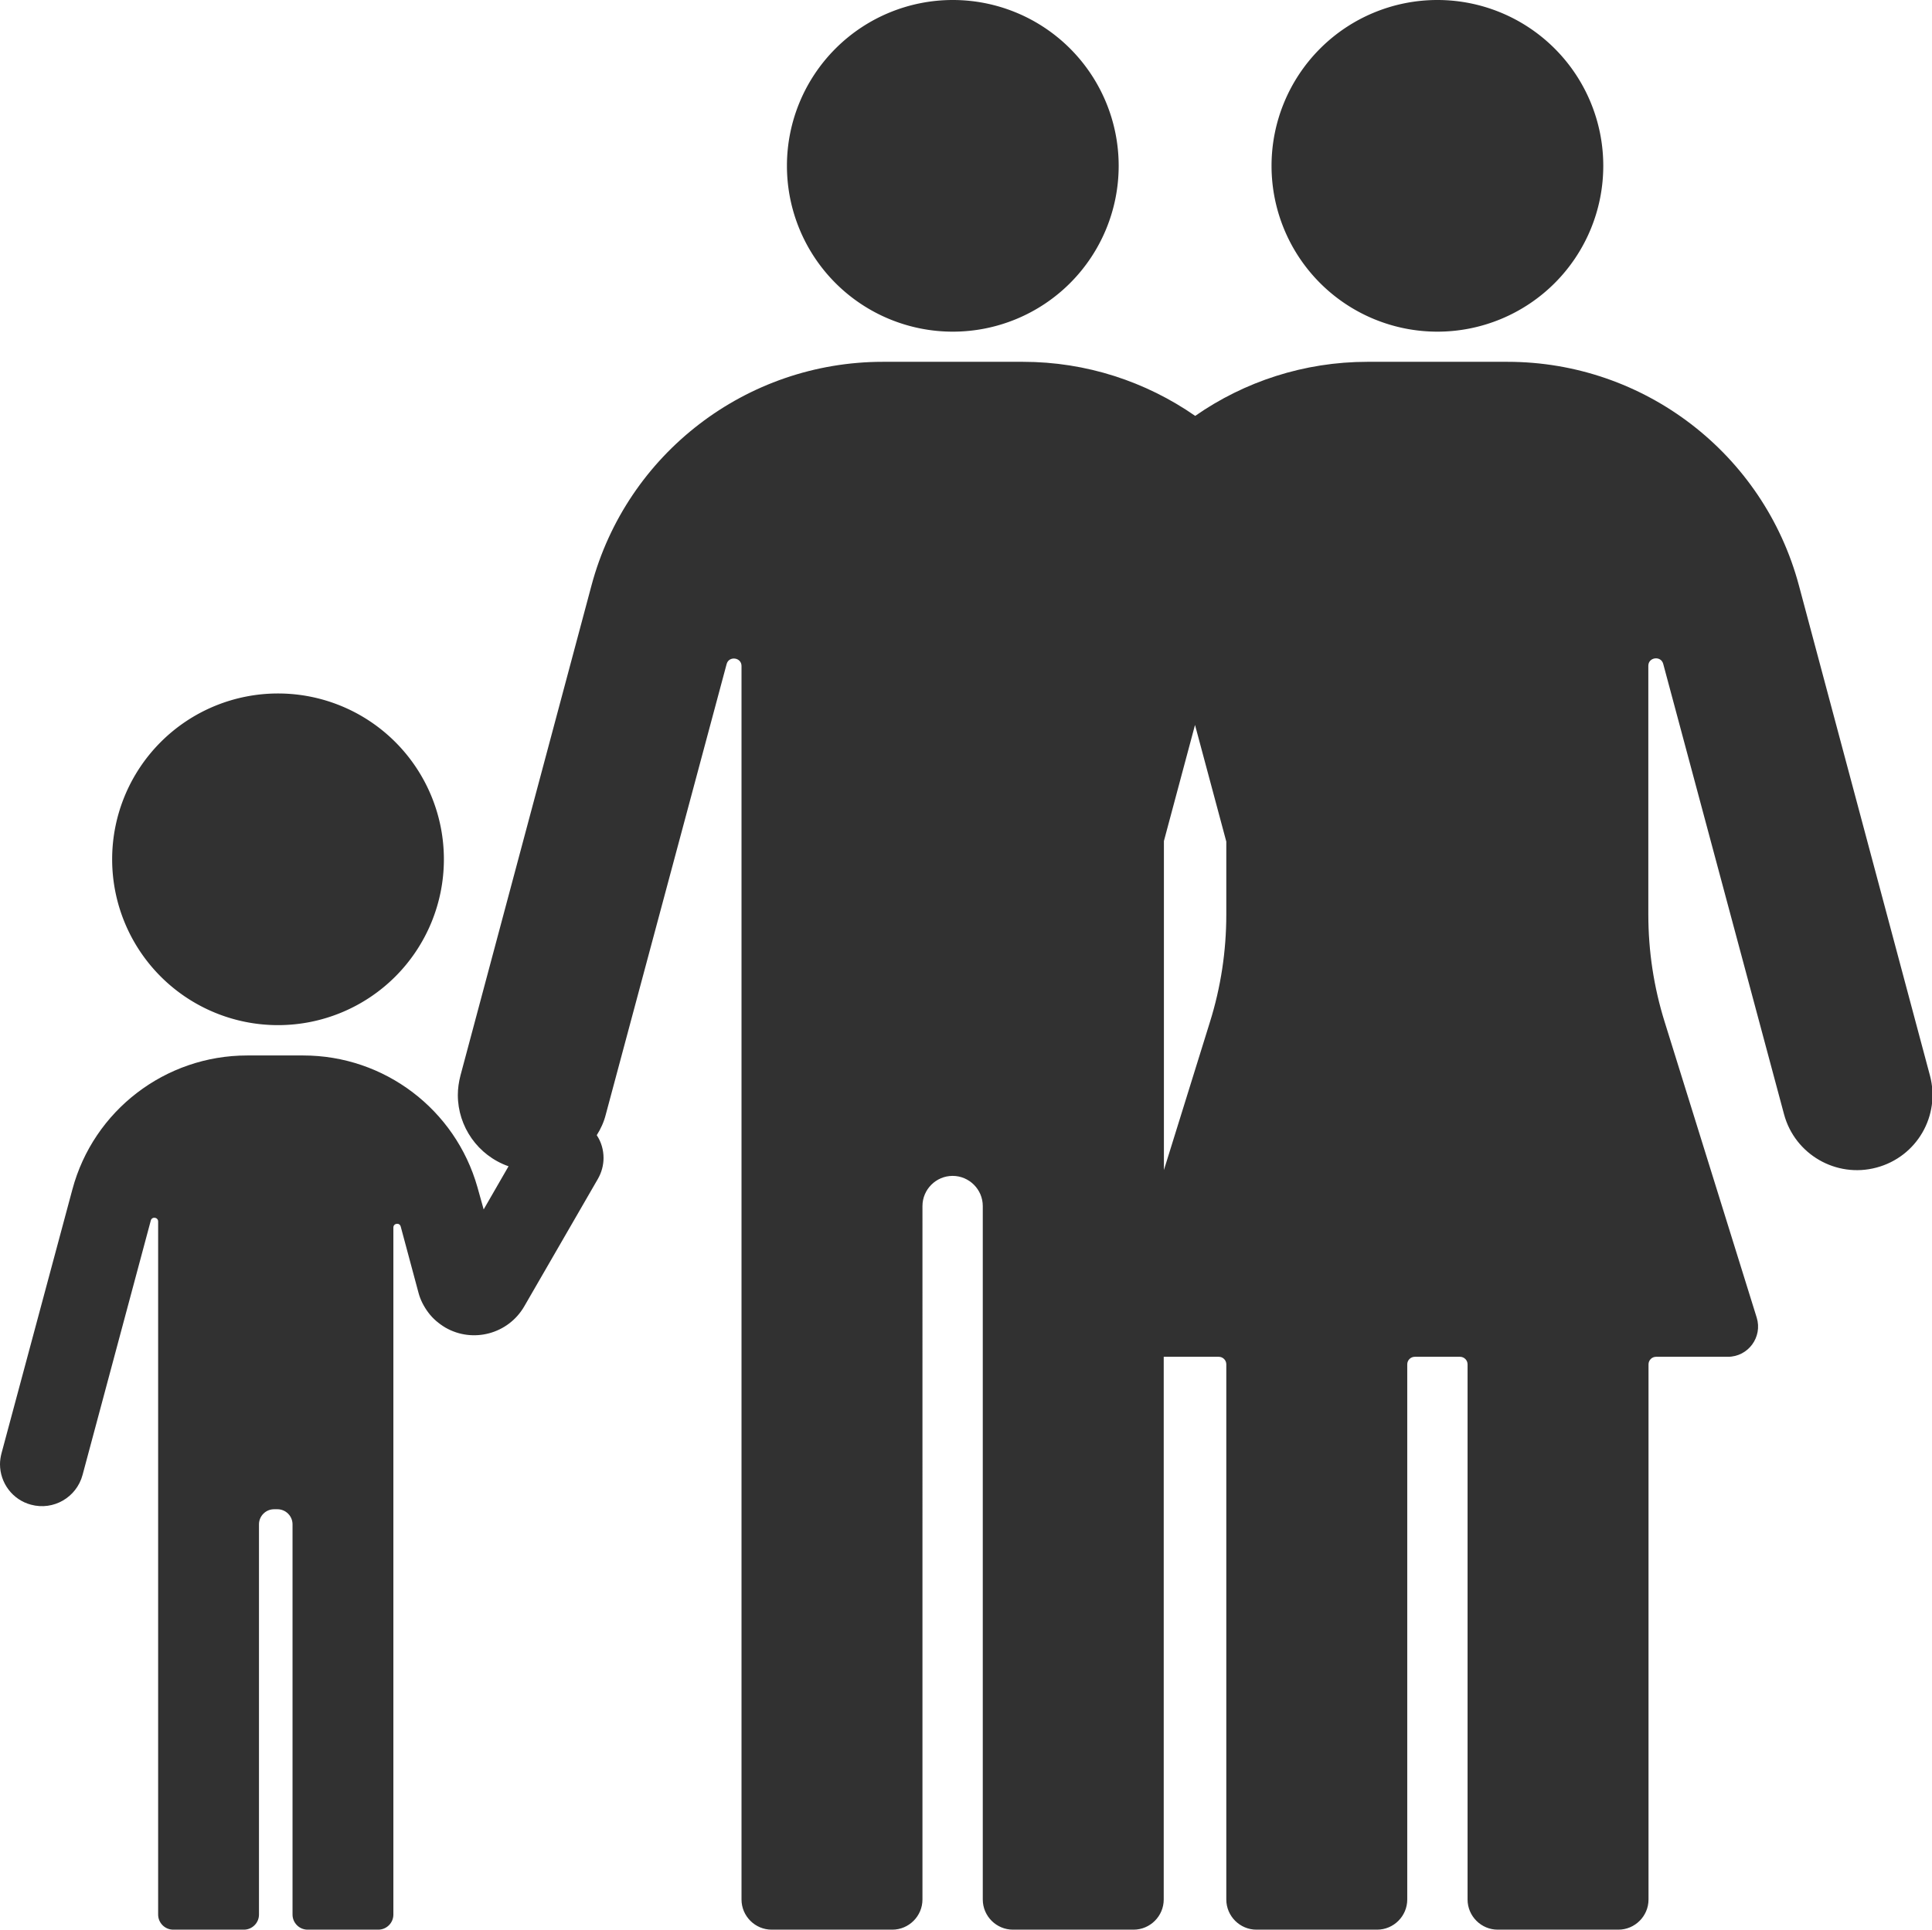
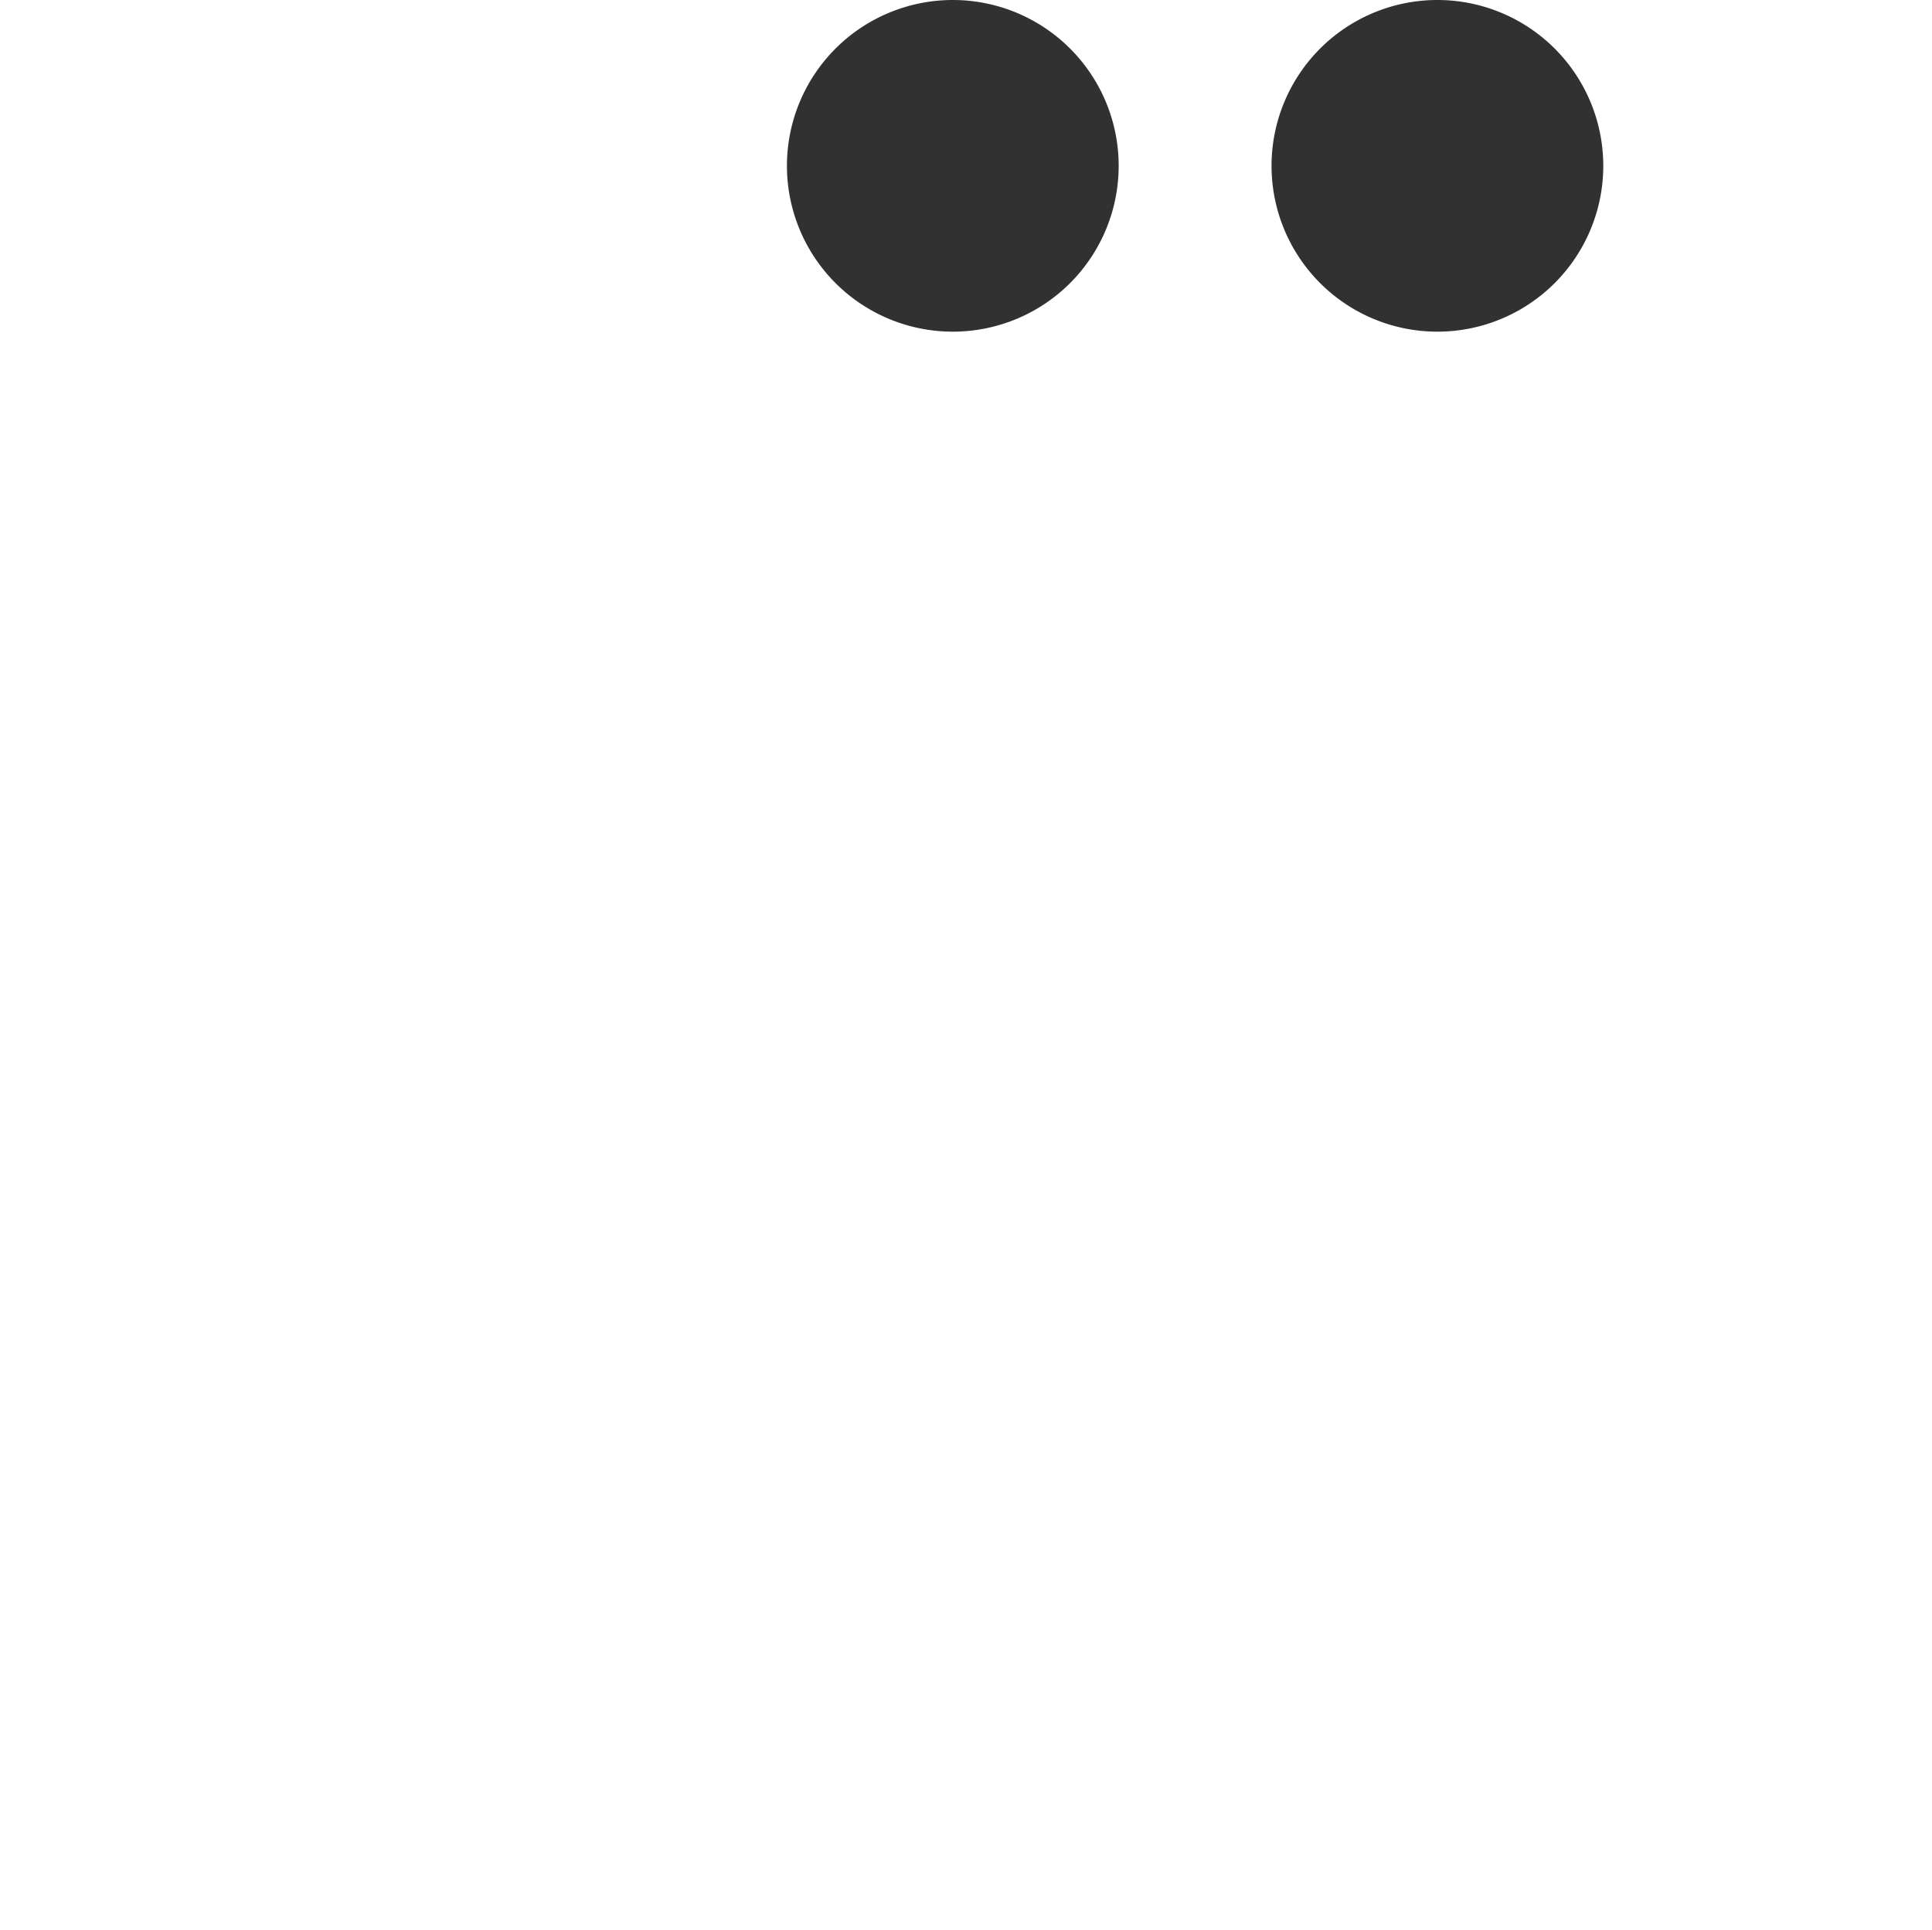
<svg xmlns="http://www.w3.org/2000/svg" t="1701073505966" class="icon" viewBox="0 0 1025 1024" version="1.1" p-id="102581" width="200.195" height="200">
  <path d="M762.6 88m-88 0a88 88 0 1 0 176 0 88 88 0 1 0-176 0Z" p-id="102582" fill="#313131" />
-   <path d="M1023.9 570.7l-69.5-260c-18.7-70-82.2-118.7-154.6-118.7H725.5c-33.6 0-65.3 10.5-91.4 28.7-26.2-18.2-57.8-28.7-91.4-28.7h-74.3c-72.4 0-135.9 48.7-154.6 118.7l-69.5 260c-0.9 3.5-1.4 6.9-1.4 10.4 0 16.7 10.6 32.1 26.9 37.8l-13.2 22.9-3.3-11.8c-11.7-41.3-49.4-69.9-92.4-69.9h-29.8c-43.4 0-81.5 29.2-92.7 71.1L0.8 771.2c-0.5 1.9-0.8 3.9-0.8 5.8 0 9.9 6.6 18.9 16.5 21.5 11.9 3.2 24.1-3.9 27.3-15.8l36.2-135c0.6-2.3 3.9-1.8 3.9 0.5V1016c0 4.4 3.6 8 8 8h37.5c4.4 0 8-3.6 8-8V808.9c0-4.4 3.6-8 8-8h1.8c4.4 0 8 3.6 8 8V1016c0 4.4 3.6 8 8 8h37.5c4.4 0 8-3.6 8-8V651.4c0-2.3 3.3-2.8 3.9-0.5l9.4 35c1 3.9 2.9 7.5 5.3 10.7 2.4 3.2 5.5 5.8 9 7.9 14.6 8.4 33.3 3.4 41.8-11.2l39.1-67.7c2-3.5 3-7.3 3-11.1 0-4.3-1.2-8.5-3.6-12.1 2.1-3.3 3.8-7 4.8-11l64.1-239c1.2-4.5 7.9-3.6 7.9 1V1008c0 8.8 7.2 16 16 16h64c8.8 0 16-7.2 16-16V640c0-4.4 1.8-8.4 4.7-11.3 2.9-2.9 6.9-4.7 11.3-4.7 8.8 0 16 7.2 16 16v368c0 8.8 7.2 16 16 16h64c8.8 0 16-7.2 16-16V720h29.2c2.2 0 4 1.8 4 4v284c0 8.8 7.2 16 16 16h64c8.8 0 16-7.2 16-16V724c0-2.2 1.8-4 4-4h24c2.2 0 4 1.8 4 4v284c0 8.8 7.2 16 16 16h64c8.8 0 16-7.2 16-16V724c0-2.2 1.8-4 4-4h38.1c10.8 0 18.5-10.5 15.3-20.8l-48.8-156.8c-5.8-18.5-8.7-37.7-8.7-57.1v-132c0-4.6 6.7-5.5 7.9-1l64.1 239c5.7 21.3 27.7 34 49 28.3 21.5-5.7 34.1-27.6 28.4-48.9z m-373.3-85.4c0 19.4-2.9 38.6-8.7 57.1L617.5 620.9V446.3l16.5-61.6 16.6 61.9v38.7z" p-id="102583" fill="#313131" />
-   <path d="M147.5 456m-88 0a88 88 0 1 0 176 0 88 88 0 1 0-176 0Z" p-id="102584" fill="#313131" />
  <path d="M505.5 88m-88 0a88 88 0 1 0 176 0 88 88 0 1 0-176 0Z" p-id="102585" fill="#313131" />
</svg>